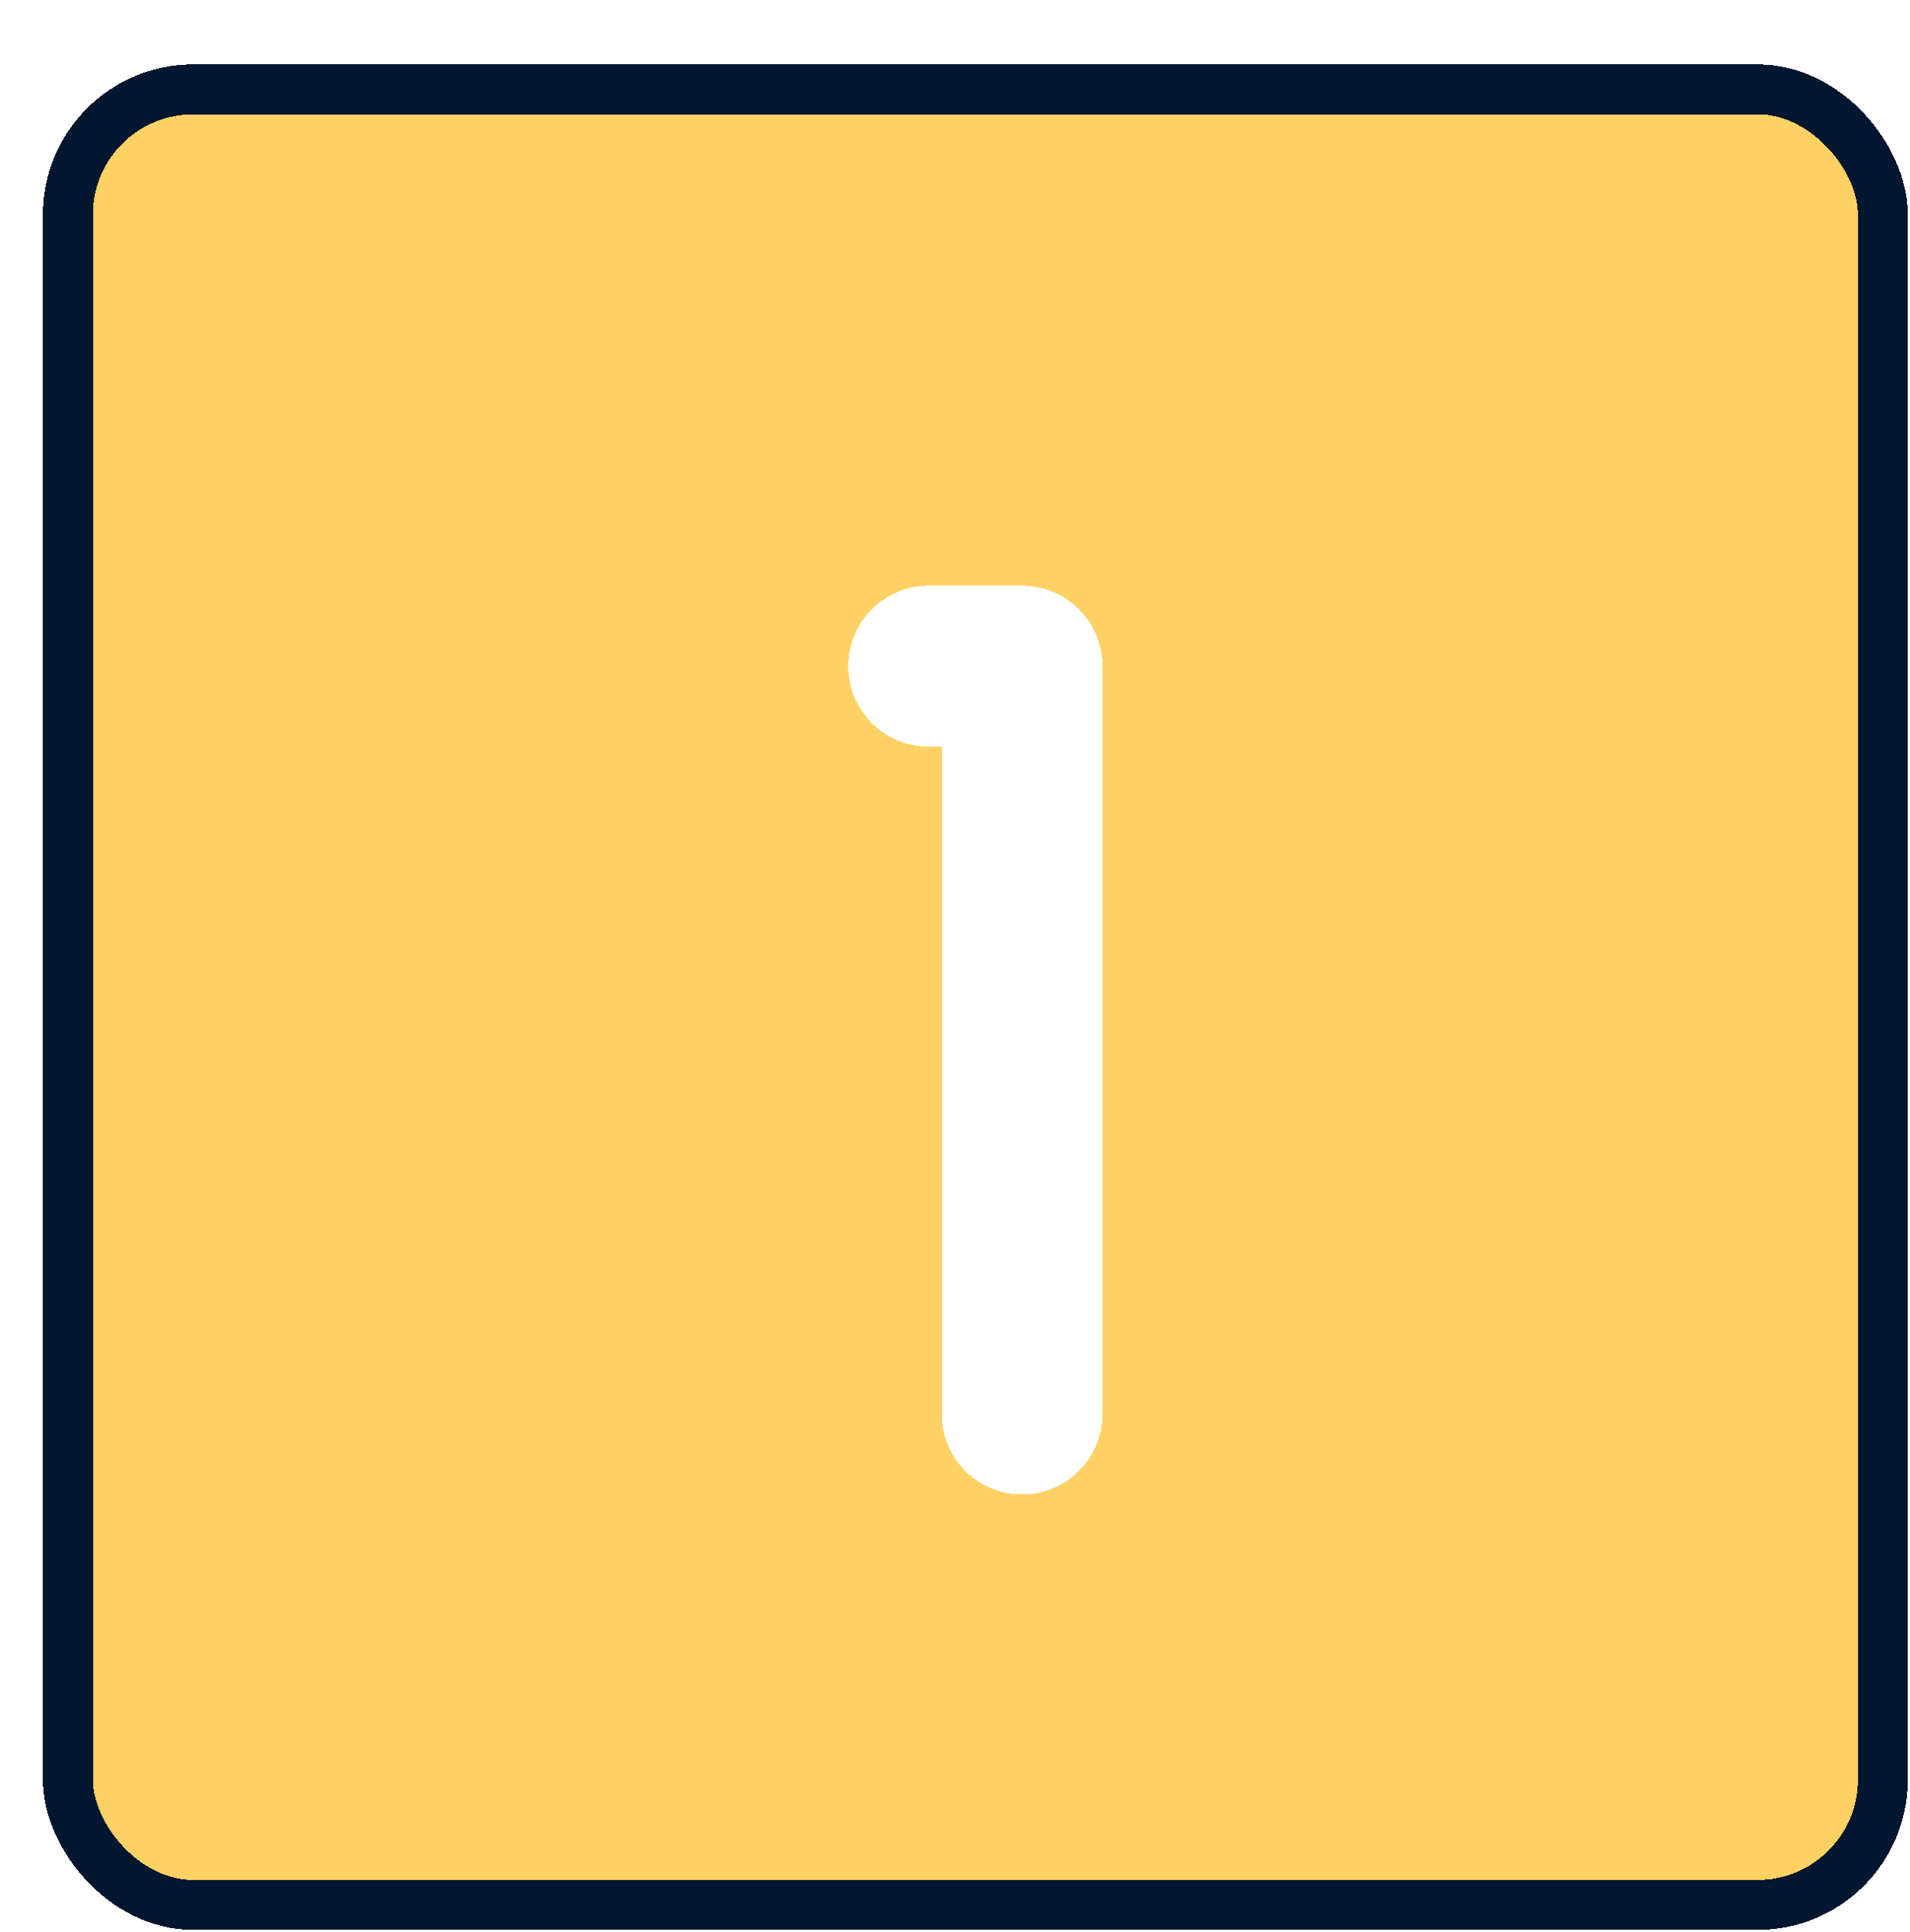
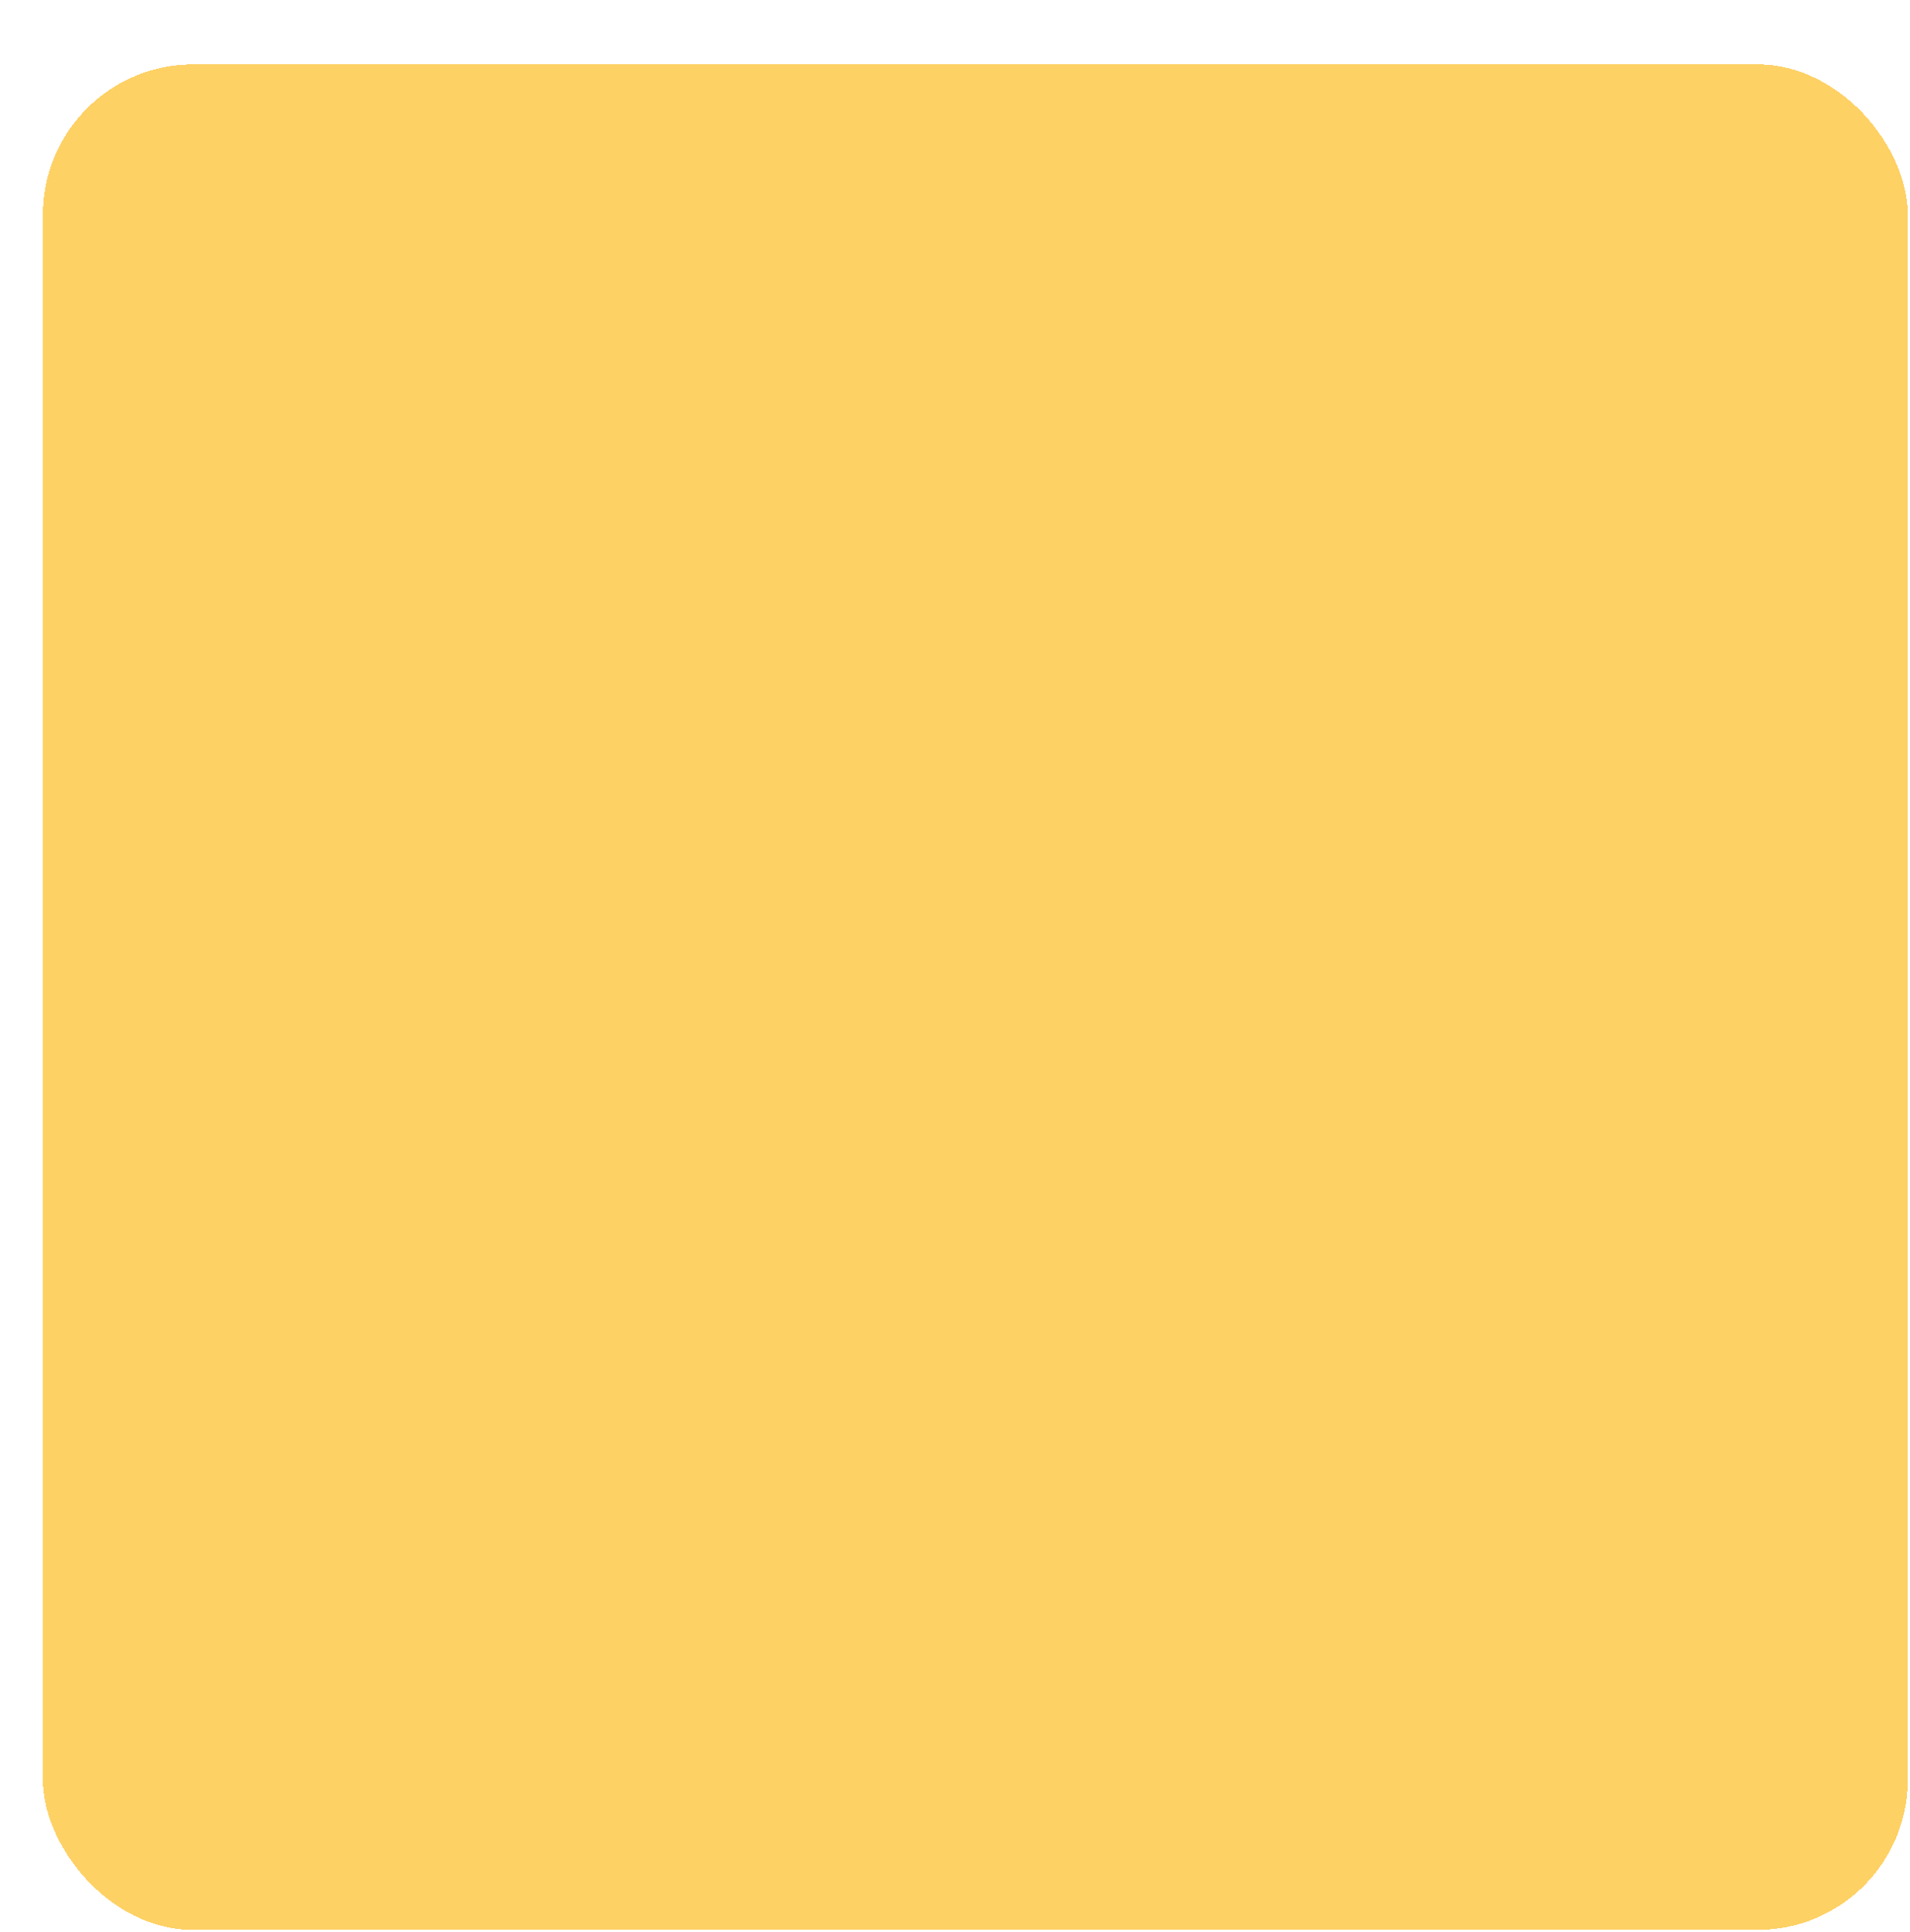
<svg xmlns="http://www.w3.org/2000/svg" width="178" height="180" viewBox="0 0 178 180" fill="none">
  <g filter="url(#filter0_d_3217_4283)">
    <rect width="173.798" height="173.798" rx="14" fill="#FED165" shape-rendering="crispEdges" />
-     <rect x="2.328" y="2.328" width="169.143" height="169.143" rx="11.672" stroke="#01172F" stroke-width="4.655" shape-rendering="crispEdges" />
    <g filter="url(#filter1_d_3217_4283)">
-       <path d="M82.547 52.066H91.255V121.733" stroke="white" stroke-width="15" stroke-linecap="round" stroke-linejoin="round" shape-rendering="crispEdges" />
-     </g>
+       </g>
  </g>
  <defs>
    <filter id="filter0_d_3217_4283" x="0" y="0" width="177.797" height="179.797" filterUnits="userSpaceOnUse" color-interpolation-filters="sRGB">
      <feFlood flood-opacity="0" result="BackgroundImageFix" />
      <feColorMatrix in="SourceAlpha" type="matrix" values="0 0 0 0 0 0 0 0 0 0 0 0 0 0 0 0 0 0 127 0" result="hardAlpha" />
      <feOffset dx="4" dy="6" />
      <feComposite in2="hardAlpha" operator="out" />
      <feColorMatrix type="matrix" values="0 0 0 0 0.004 0 0 0 0 0.089 0 0 0 0 0.183 0 0 0 1 0" />
      <feBlend mode="normal" in2="BackgroundImageFix" result="effect1_dropShadow_3217_4283" />
      <feBlend mode="normal" in="SourceGraphic" in2="effect1_dropShadow_3217_4283" result="shape" />
    </filter>
    <filter id="filter1_d_3217_4283" x="71.047" y="44.566" width="31.711" height="92.668" filterUnits="userSpaceOnUse" color-interpolation-filters="sRGB">
      <feFlood flood-opacity="0" result="BackgroundImageFix" />
      <feColorMatrix in="SourceAlpha" type="matrix" values="0 0 0 0 0 0 0 0 0 0 0 0 0 0 0 0 0 0 127 0" result="hardAlpha" />
      <feOffset dy="4" />
      <feGaussianBlur stdDeviation="2" />
      <feComposite in2="hardAlpha" operator="out" />
      <feColorMatrix type="matrix" values="0 0 0 0 0 0 0 0 0 0 0 0 0 0 0 0 0 0 0.25 0" />
      <feBlend mode="normal" in2="BackgroundImageFix" result="effect1_dropShadow_3217_4283" />
      <feBlend mode="normal" in="SourceGraphic" in2="effect1_dropShadow_3217_4283" result="shape" />
    </filter>
  </defs>
</svg>